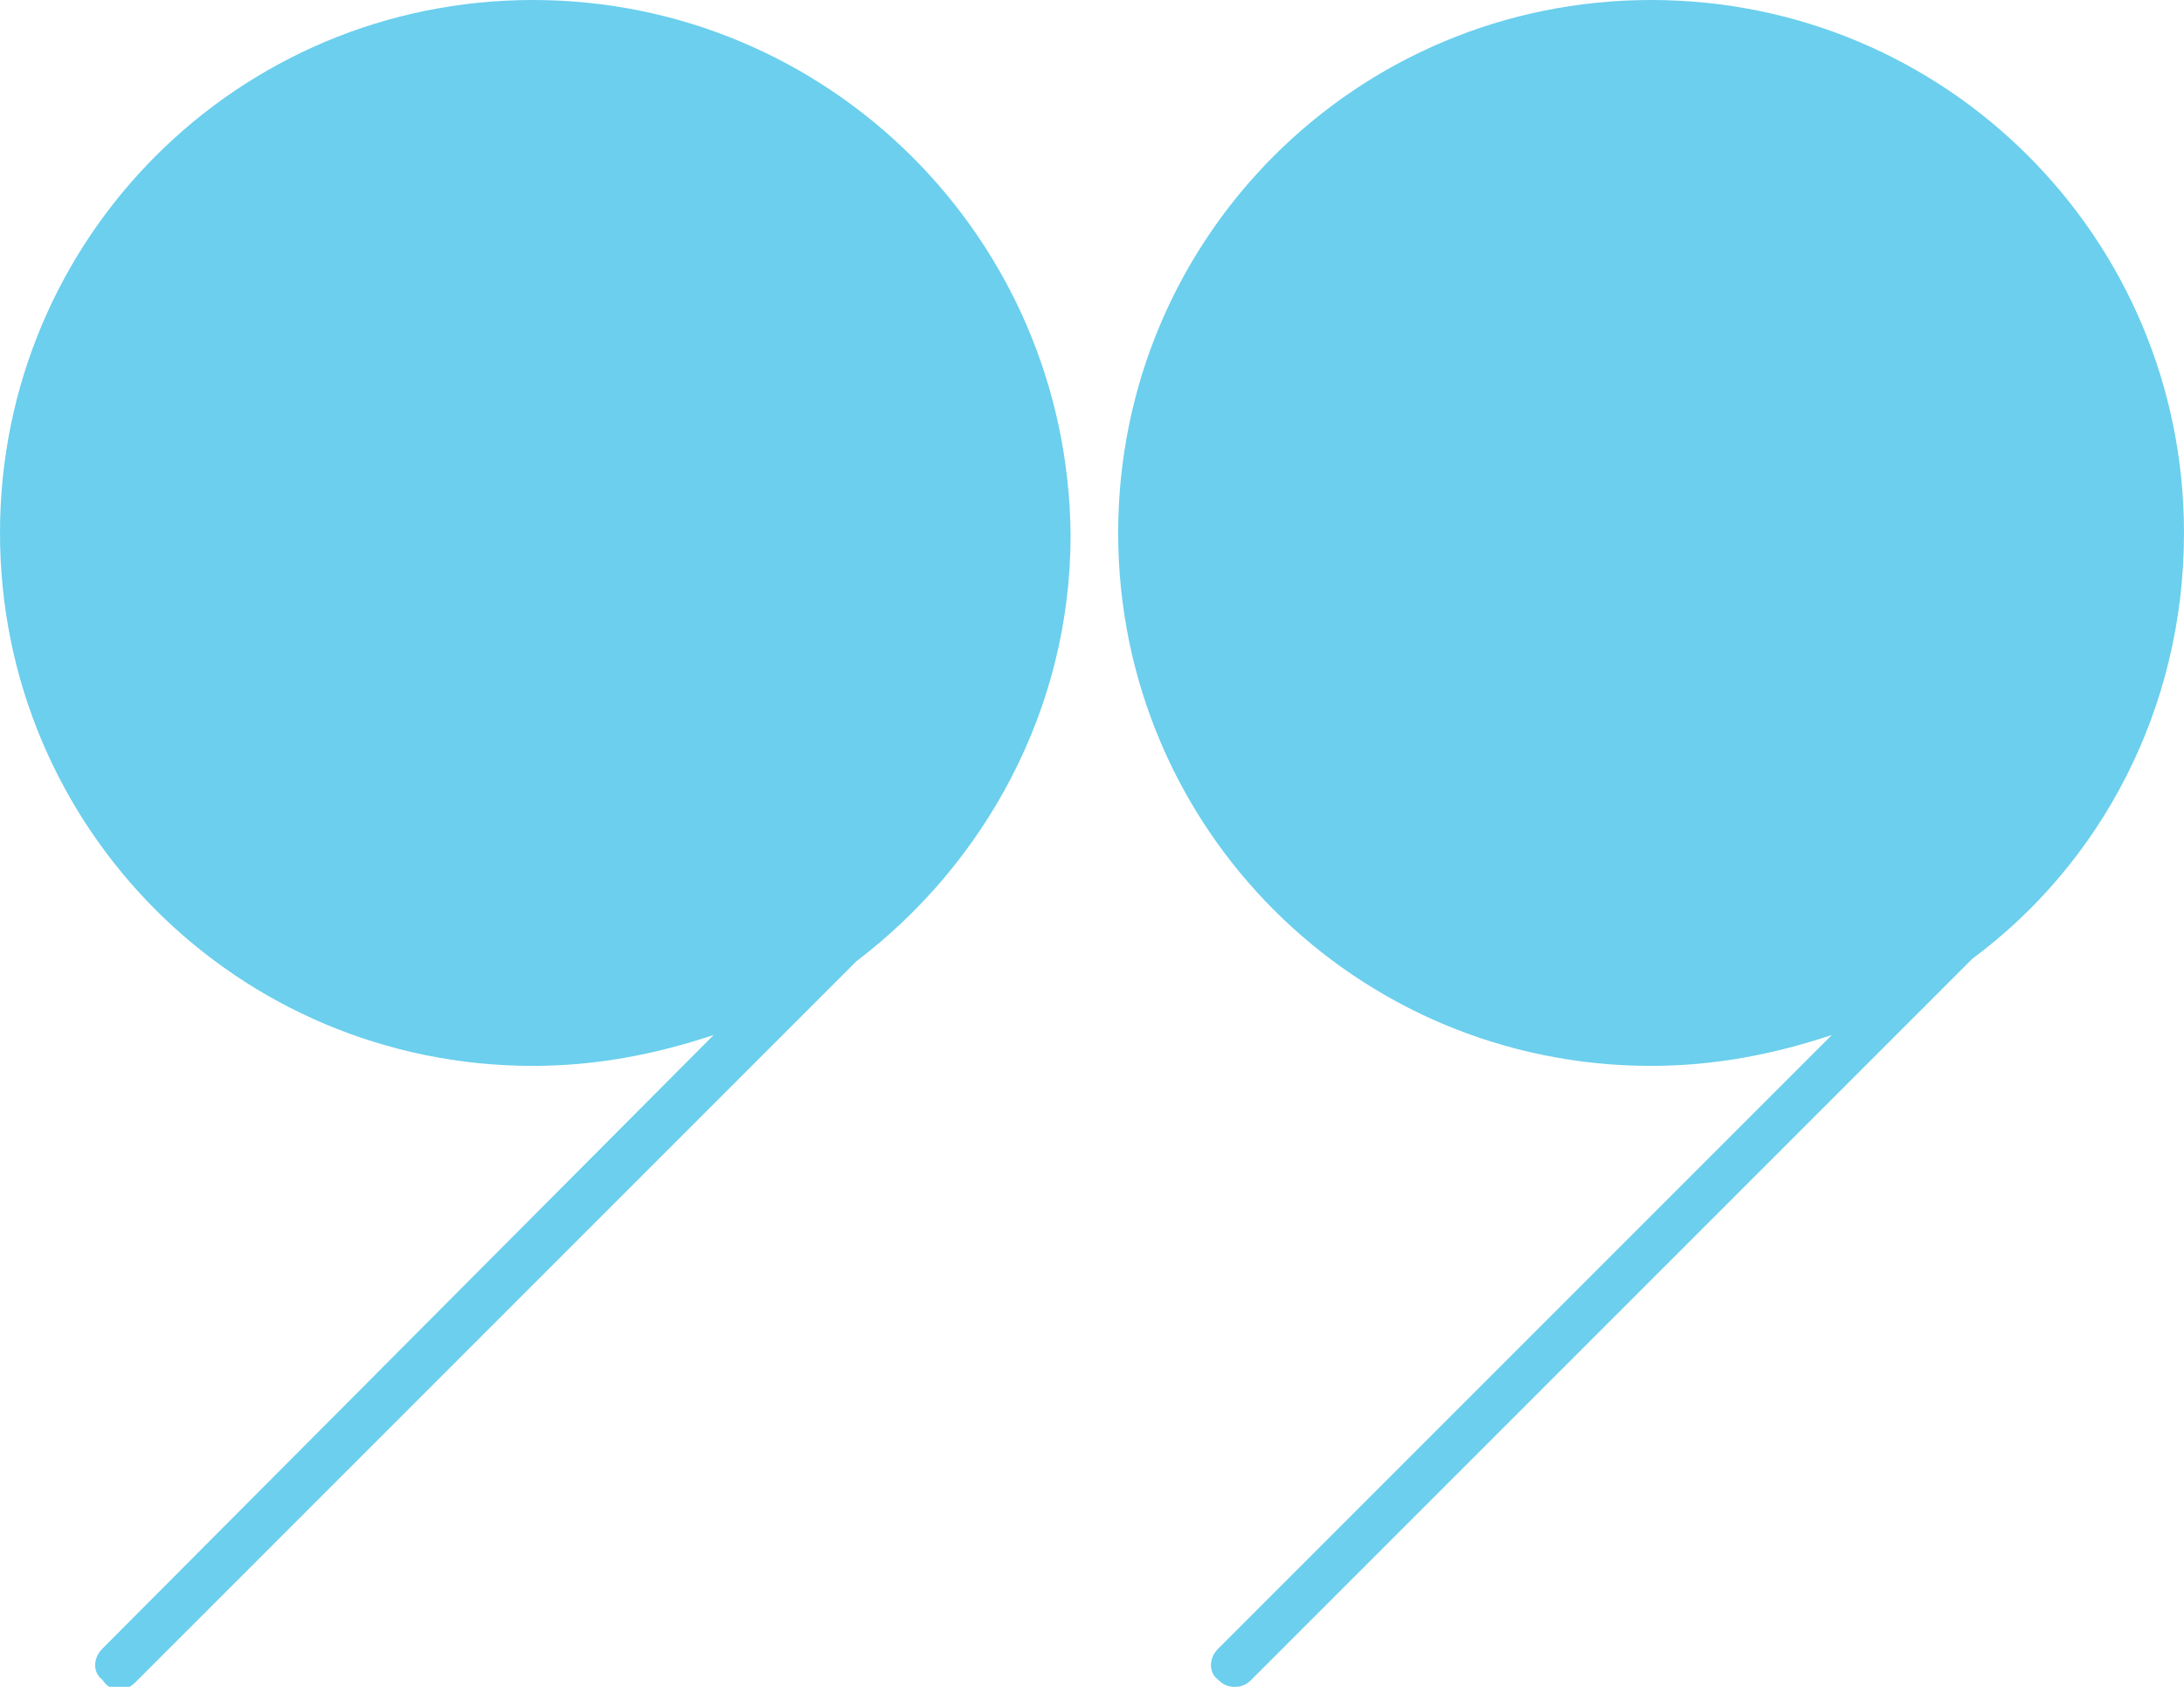
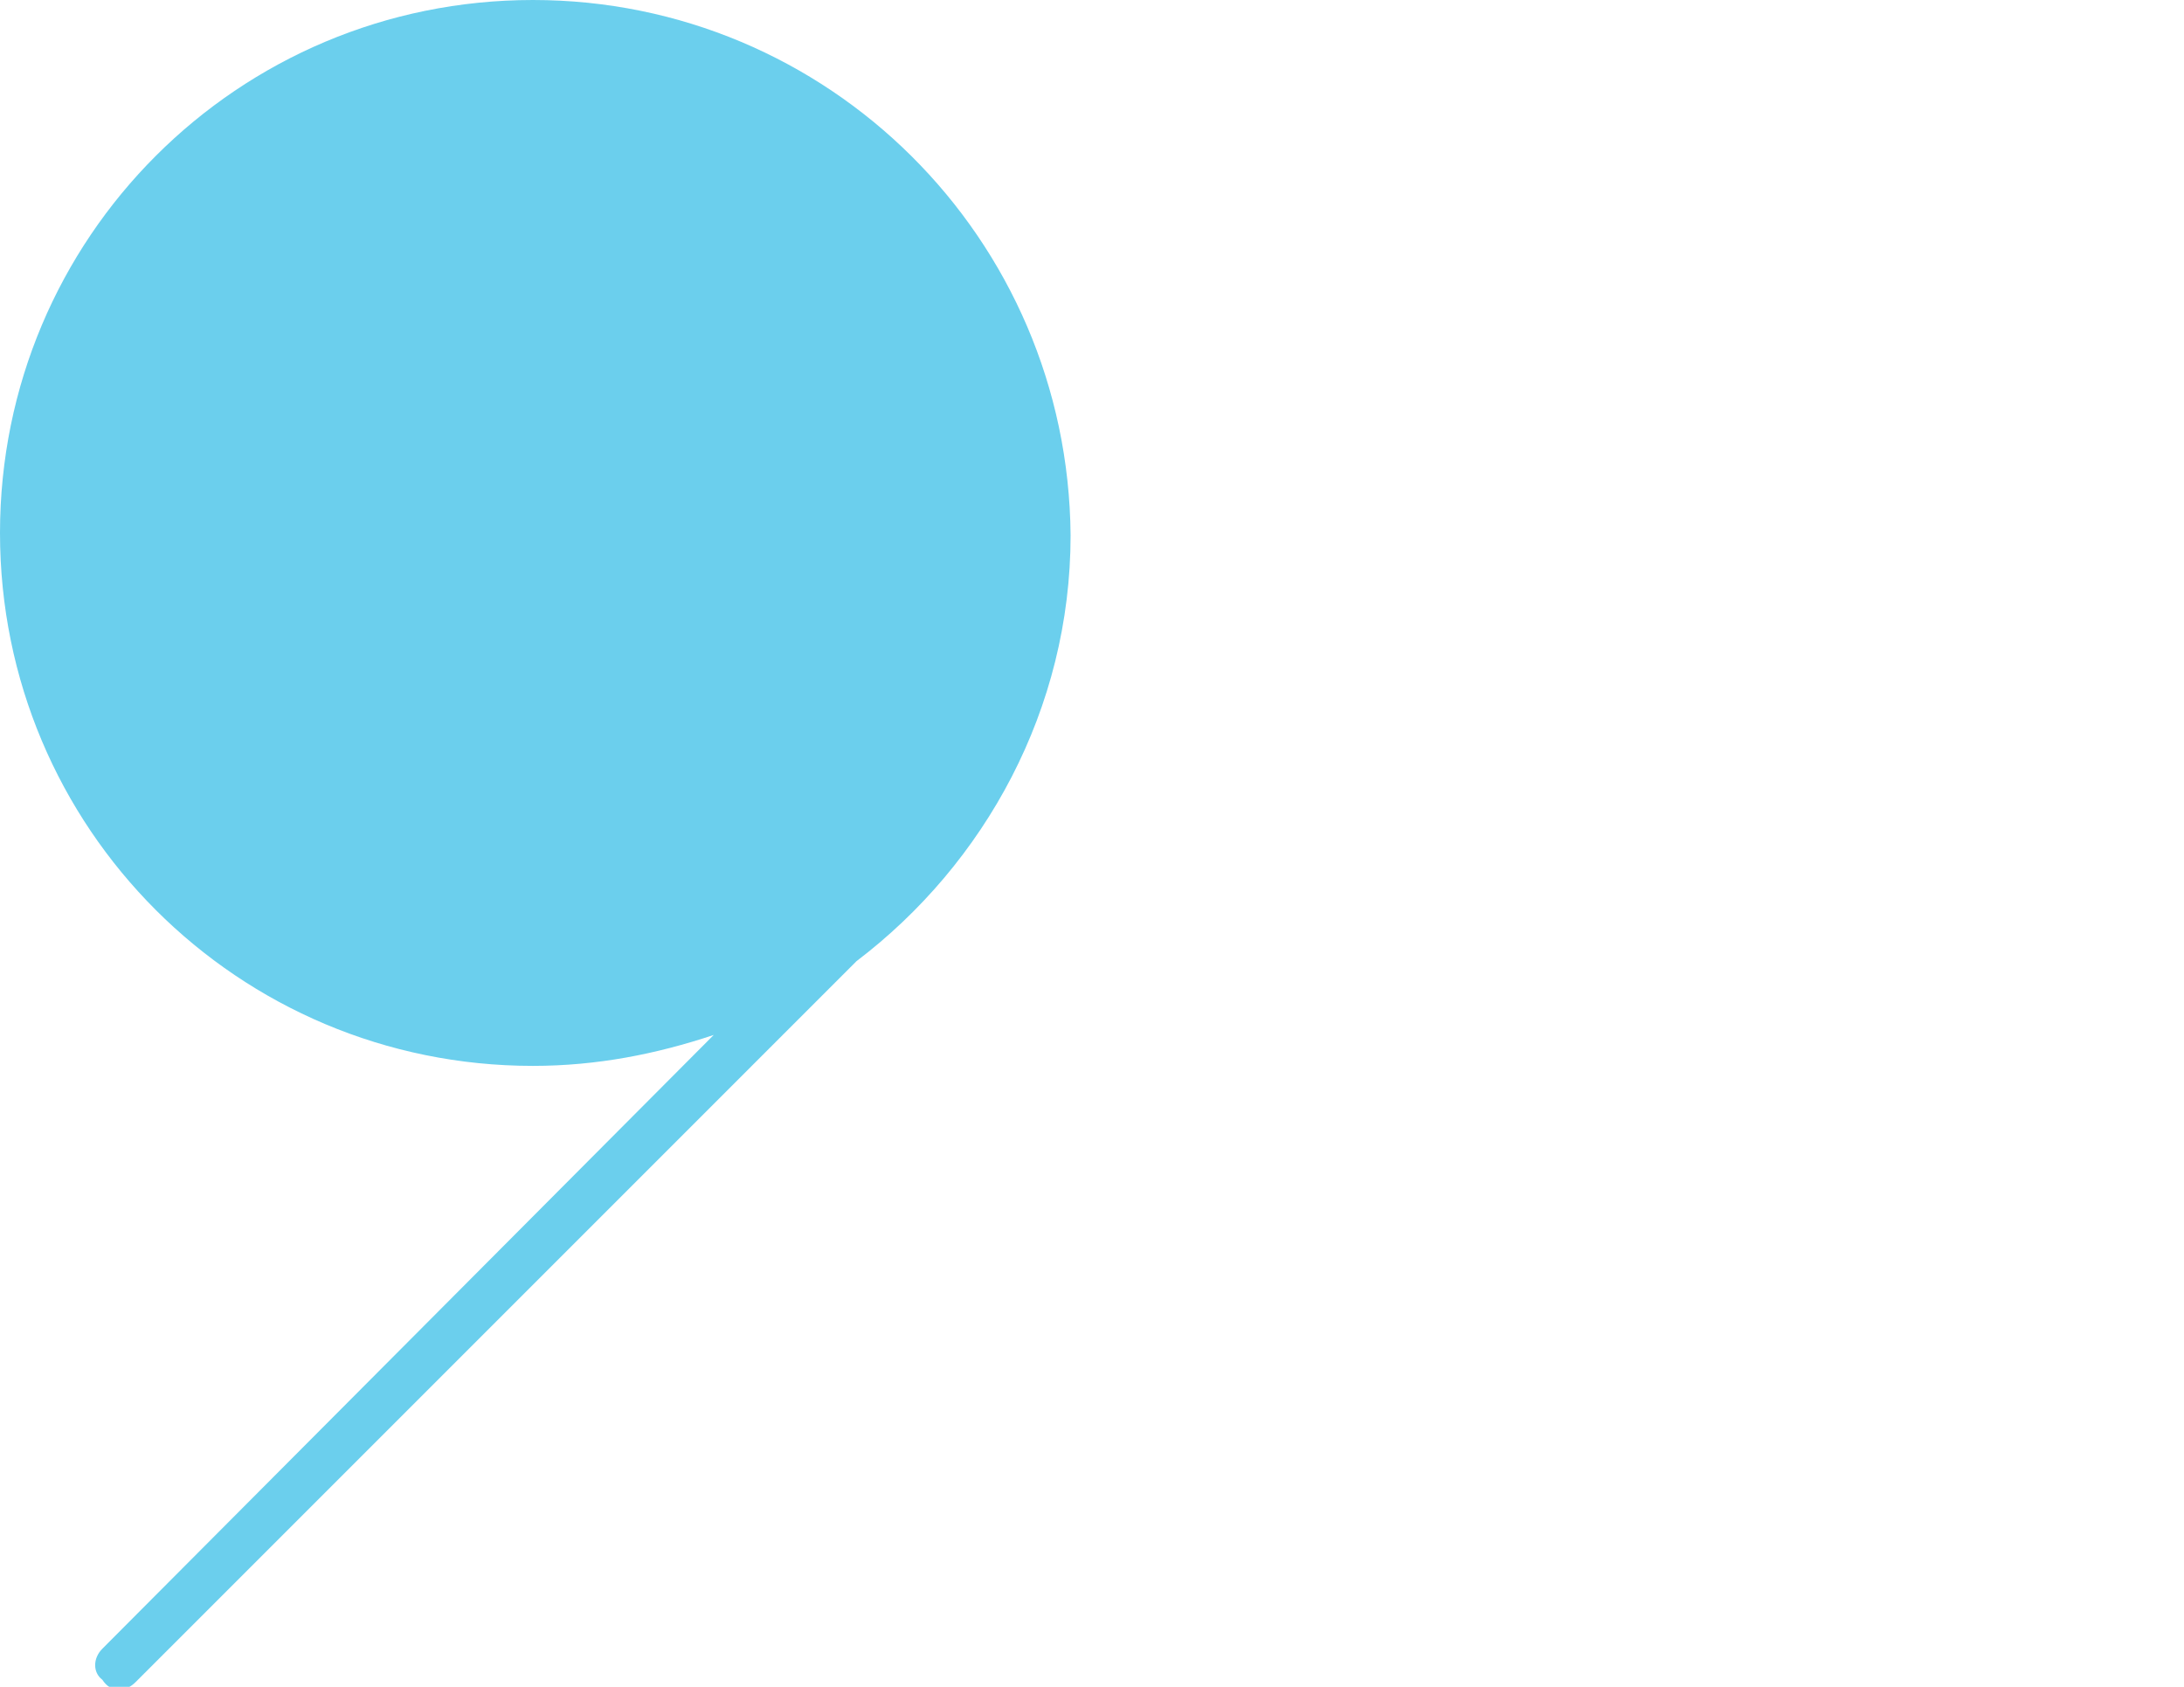
<svg xmlns="http://www.w3.org/2000/svg" style="width: 100%; vertical-align: middle; max-width: 100%;" viewBox="0 0 91.8 70.9" x="0px" y="0px" width="100%">
  <g>
-     <path fill="rgb(107, 207, 237)" d="M 91.8 22.4 C 91.8 10 81.8 0 69.4 0 C 57 0 47 10 47 22.4 c 0 12.4 10 22.4 22.4 22.4 c 2.7 0 5.2 -0.5 7.6 -1.3 L 51.2 69.3 c -0.4 0.4 -0.4 1 0 1.3 c 0.2 0.2 0.4 0.3 0.7 0.3 s 0.5 -0.1 0.7 -0.3 l 30.3 -30.3 C 88.3 36.3 91.8 29.8 91.8 22.4 Z" />
    <path fill="rgb(107, 207, 237)" d="M 22.4 0 C 10 0 0 10 0 22.4 c 0 12.4 10 22.4 22.4 22.4 c 2.7 0 5.2 -0.5 7.6 -1.3 L 4.3 69.3 c -0.4 0.4 -0.4 1 0 1.3 C 4.5 70.9 4.7 71 5 71 s 0.5 -0.1 0.7 -0.3 l 30.3 -30.3 c 5.4 -4.1 9 -10.6 9 -17.9 C 44.9 10 34.8 0 22.4 0 Z" />
  </g>
</svg>